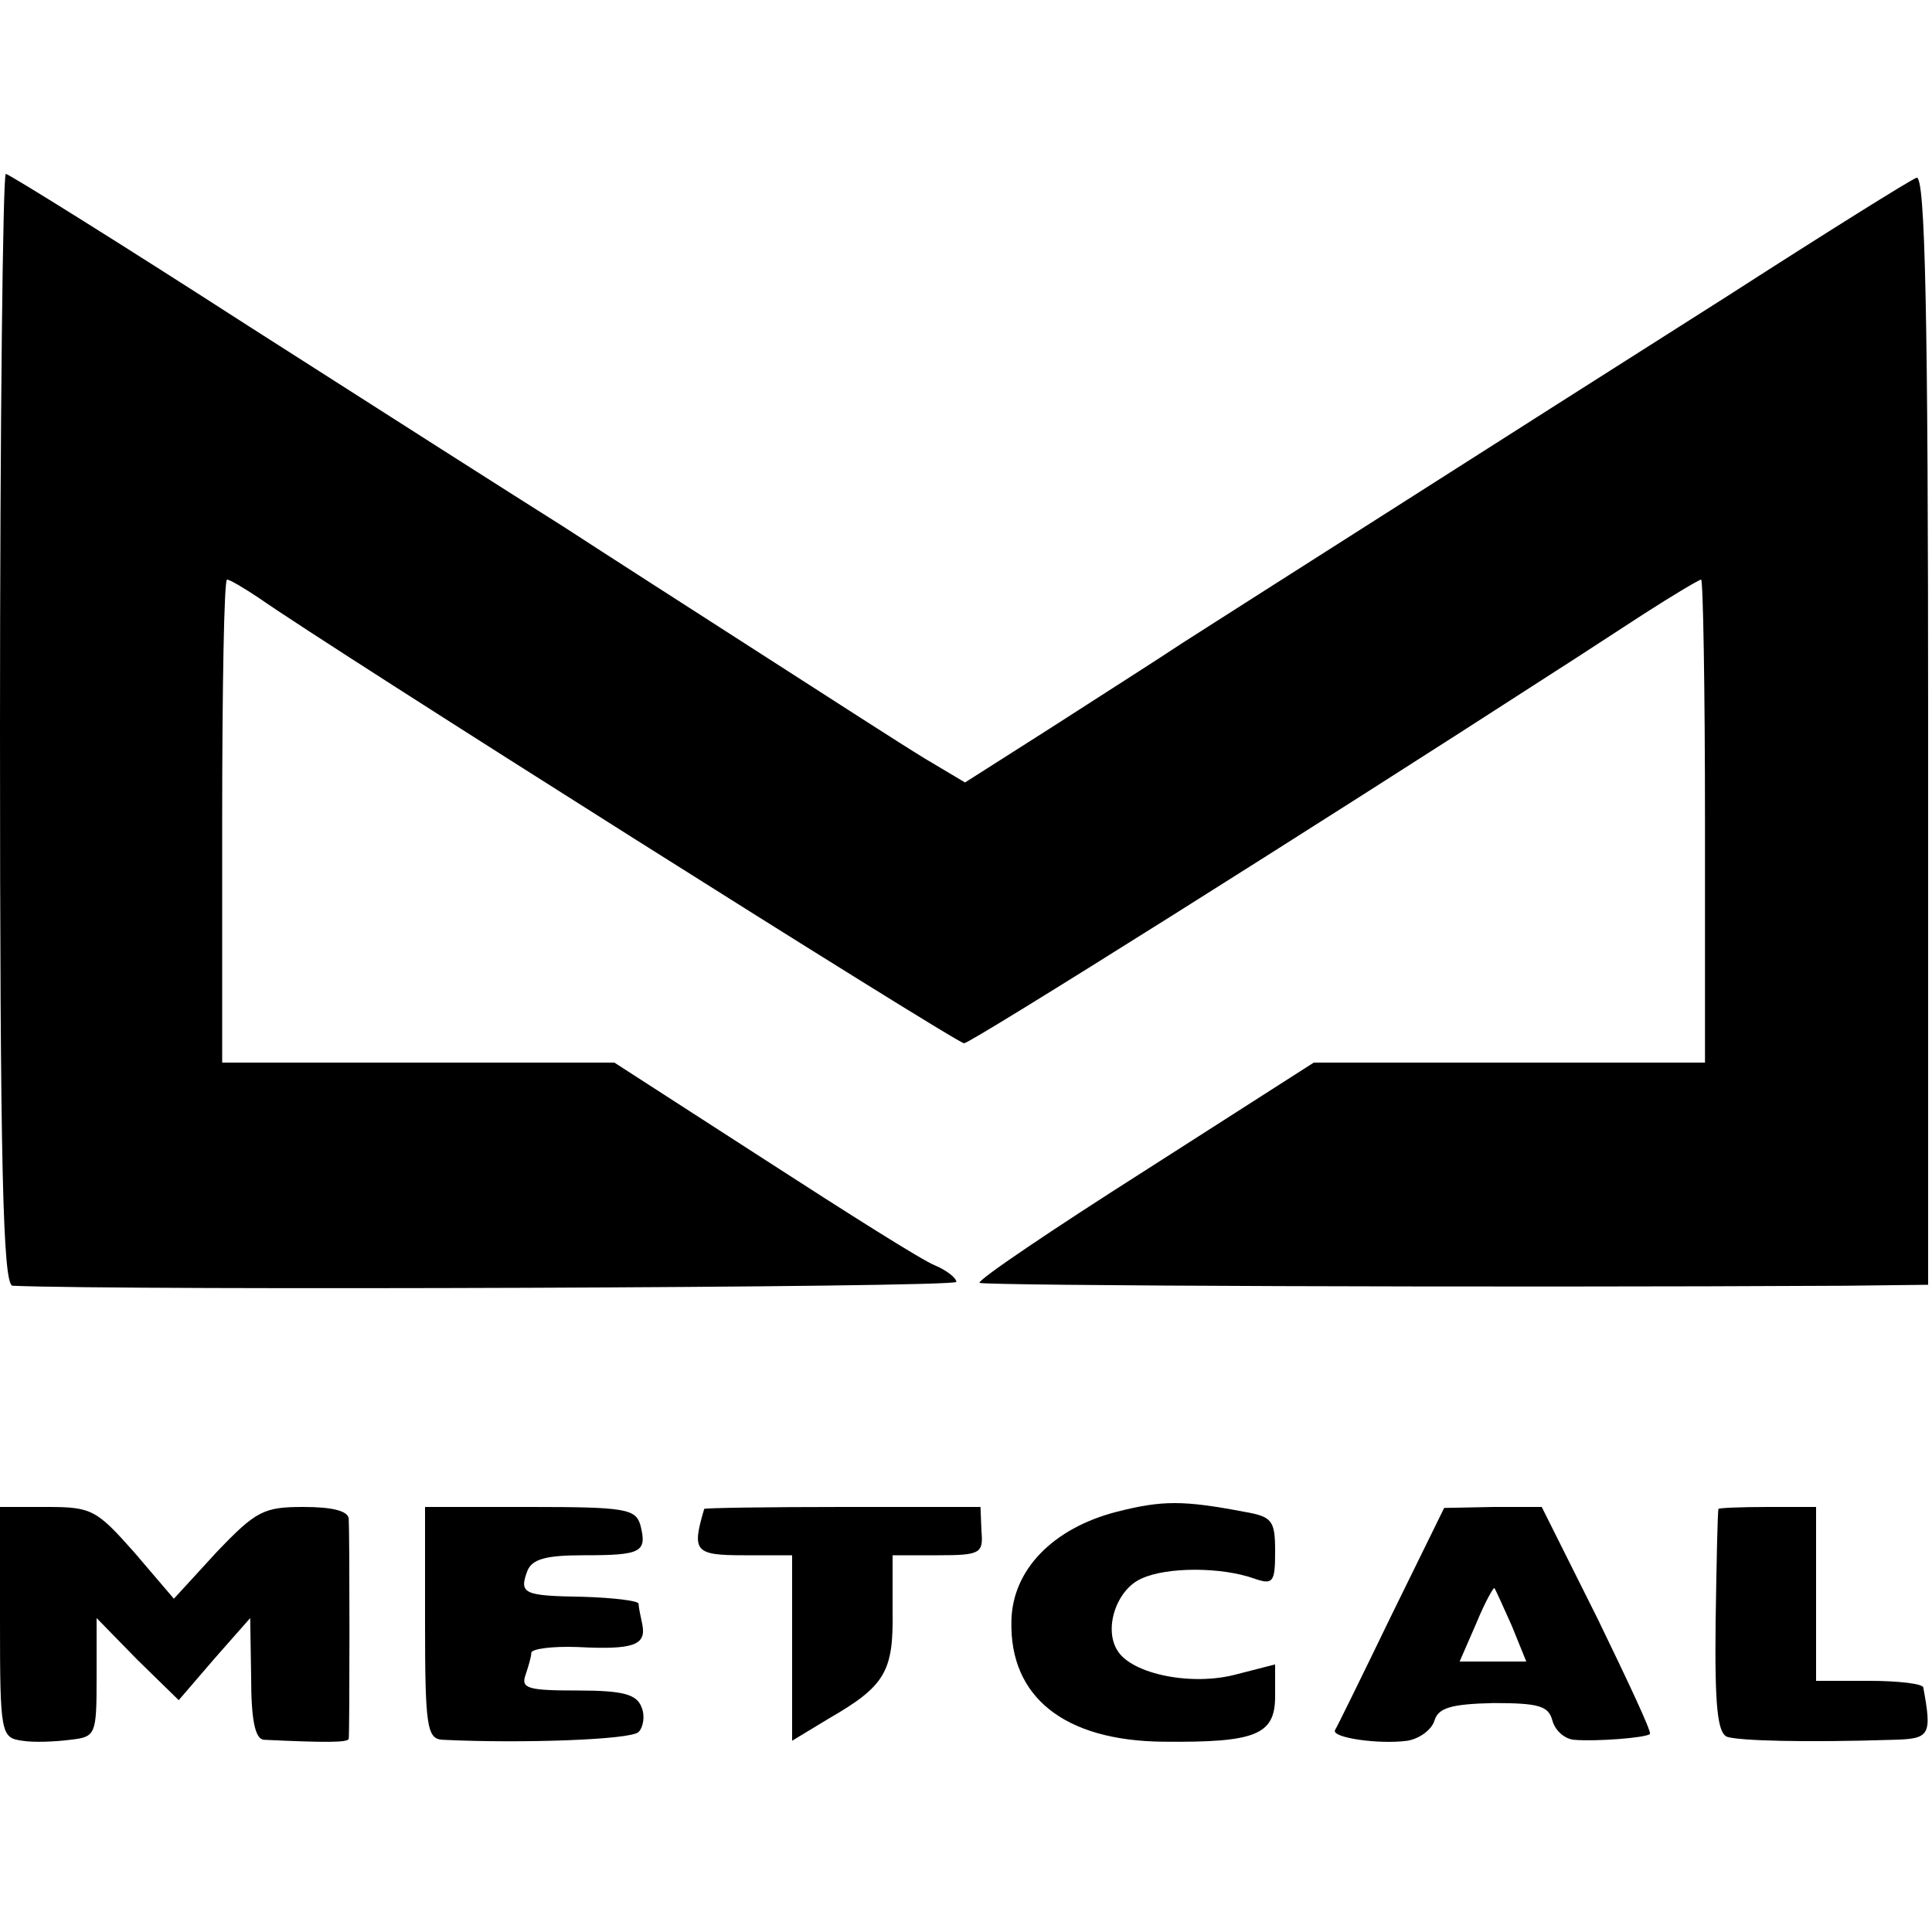
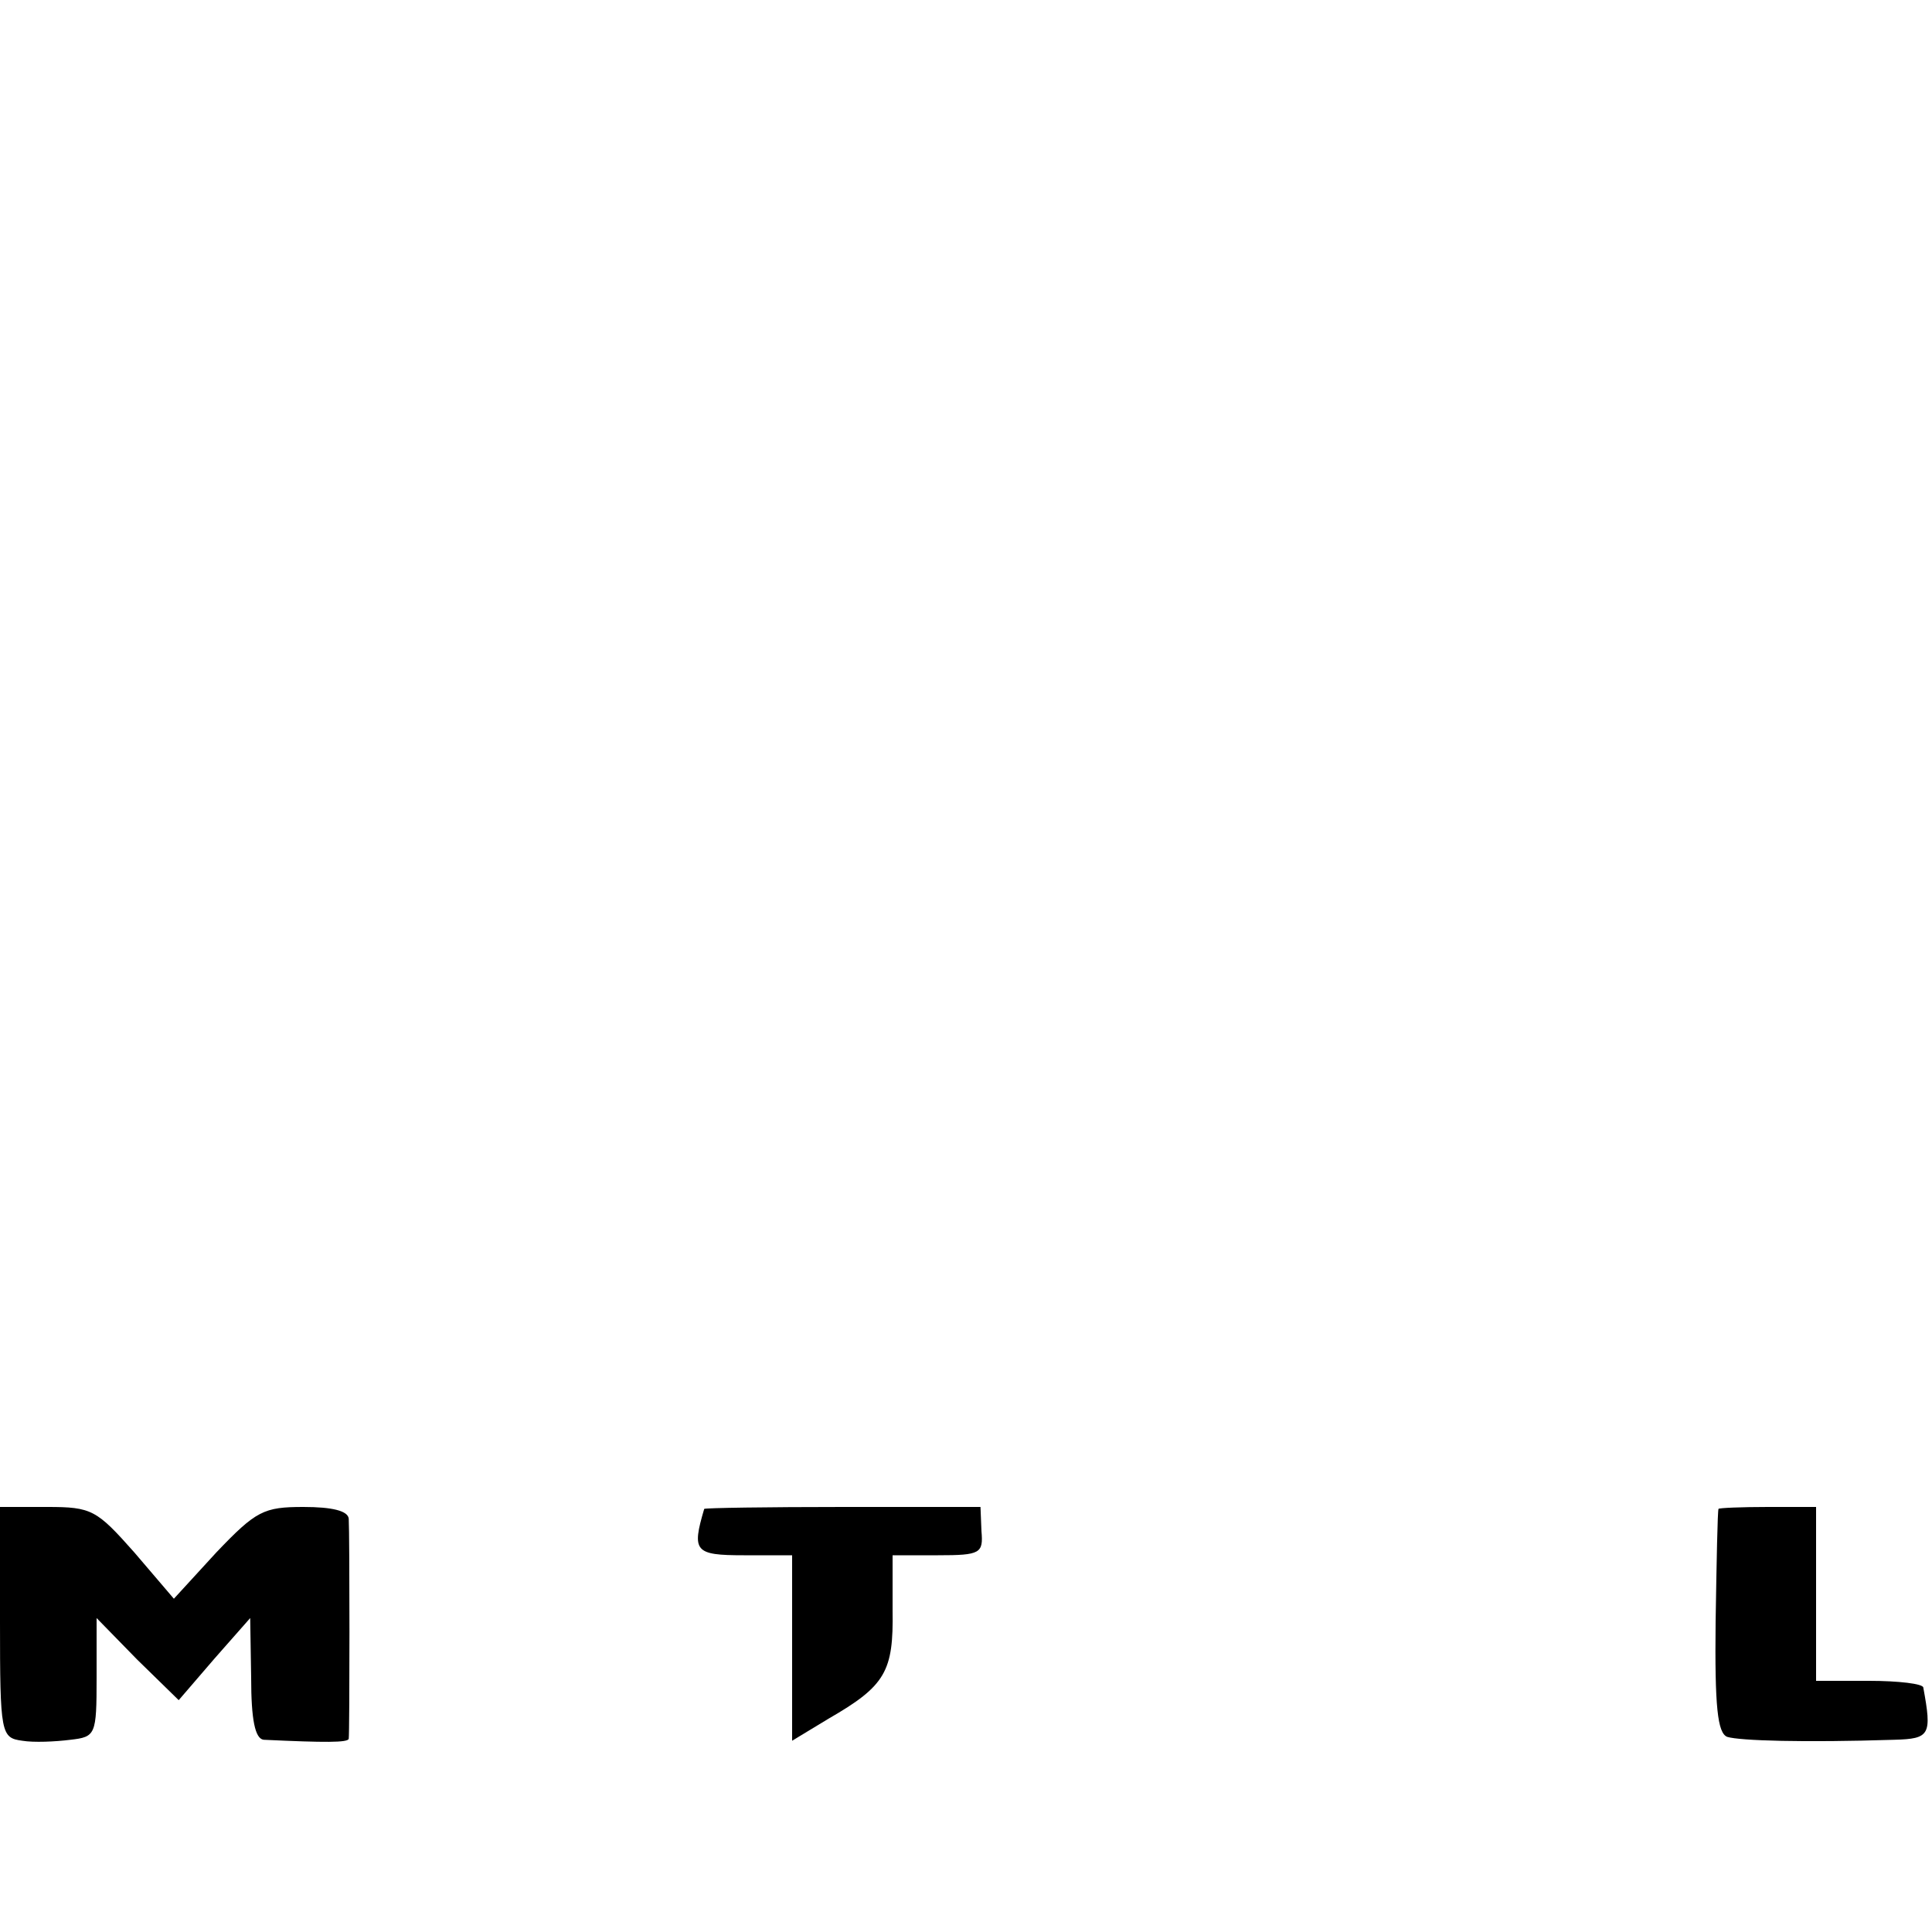
<svg xmlns="http://www.w3.org/2000/svg" version="1.0" width="200pt" height="200pt" viewBox="0 0 200 200" preserveAspectRatio="xMidYMid meet">
  <g transform="translate(0,200) scale(0.1,-0.1)" fill="#000000" stroke="none">
-     <path d="M0 1245 c0 -453 3 -575 13 -576 115 -5 977 -2 977 4 0 4 -10 12 -22 17 -13 5 -92 55 -177 110 l-155 100 -203 0 -203 0 0 250 c0 138 2 250 5 250 3 0 18 -9 33 -19 71 -50 722 -461 730 -461 7 0 363 224 612 385 19 12 60 39 91 59 31 20 58 36 60 36 2 0 4 -112 4 -250 l0 -250 -203 0 -202 0 -175 -112 c-96 -61 -173 -113 -171 -116 4 -3 530 -5 896 -3 l86 1 0 575 c0 430 -3 574 -12 571 -6 -2 -94 -57 -195 -122 -101 -64 -258 -164 -349 -222 -91 -58 -187 -119 -215 -137 -27 -18 -90 -58 -138 -89 l-88 -56 -42 25 c-23 14 -99 63 -169 108 -70 45 -162 104 -205 132 -43 27 -189 120 -325 207 -135 87 -249 158 -252 158 -3 0 -6 -259 -6 -575z" />
-     <path d="M1156 435 c-66 -17 -108 -60 -109 -113 -2 -79 55 -124 157 -125 96 -1 116 7 116 47 l0 33 -39 -10 c-47 -13 -109 0 -124 24 -15 23 -1 64 25 75 26 12 82 12 116 0 20 -7 22 -4 22 28 0 32 -3 36 -32 41 -63 12 -85 12 -132 0z" />
    <path d="M0 321 c0 -116 1 -120 23 -123 12 -2 34 -1 50 1 26 3 27 5 27 64 l0 62 42 -43 43 -42 37 43 37 42 1 -62 c0 -43 4 -63 13 -64 64 -3 87 -3 88 1 1 7 1 212 0 228 -1 8 -17 12 -47 12 -41 0 -49 -4 -90 -47 l-44 -48 -41 48 c-39 44 -44 47 -90 47 l-49 0 0 -119z" />
-     <path d="M440 320 c0 -107 2 -120 18 -121 82 -4 195 0 203 8 5 5 7 17 3 26 -5 13 -19 17 -66 17 -51 0 -59 2 -54 16 3 9 6 19 6 23 0 4 21 7 48 6 58 -3 71 2 67 23 -2 9 -4 19 -4 22 -1 3 -26 6 -57 7 -62 1 -67 3 -58 27 5 12 19 16 58 16 60 0 66 3 59 31 -5 17 -15 19 -114 19 l-109 0 0 -120z" />
    <path d="M729 438 c-13 -44 -10 -48 41 -48 l50 0 0 -96 0 -96 38 23 c59 34 67 49 66 112 l0 57 47 0 c44 0 47 2 45 25 l-1 25 -142 0 c-79 0 -143 -1 -144 -2z" />
-     <path d="M1440 327 c-30 -62 -56 -115 -58 -118 -4 -8 46 -15 75 -11 12 2 25 11 28 21 4 13 17 17 61 18 47 0 57 -3 61 -18 3 -11 13 -19 22 -20 23 -2 75 2 79 6 2 2 -23 55 -54 119 l-58 116 -51 0 -50 -1 -55 -112z m125 -10 l15 -37 -34 0 -35 0 17 39 c9 22 18 38 19 37 1 -1 9 -19 18 -39z" />
    <path d="M1779 438 c-1 -2 -2 -54 -3 -117 -1 -88 2 -115 12 -119 13 -4 79 -6 173 -3 37 1 39 5 30 54 0 4 -26 7 -56 7 l-55 0 0 90 0 90 -50 0 c-27 0 -51 -1 -51 -2z" />
  </g>
</svg>